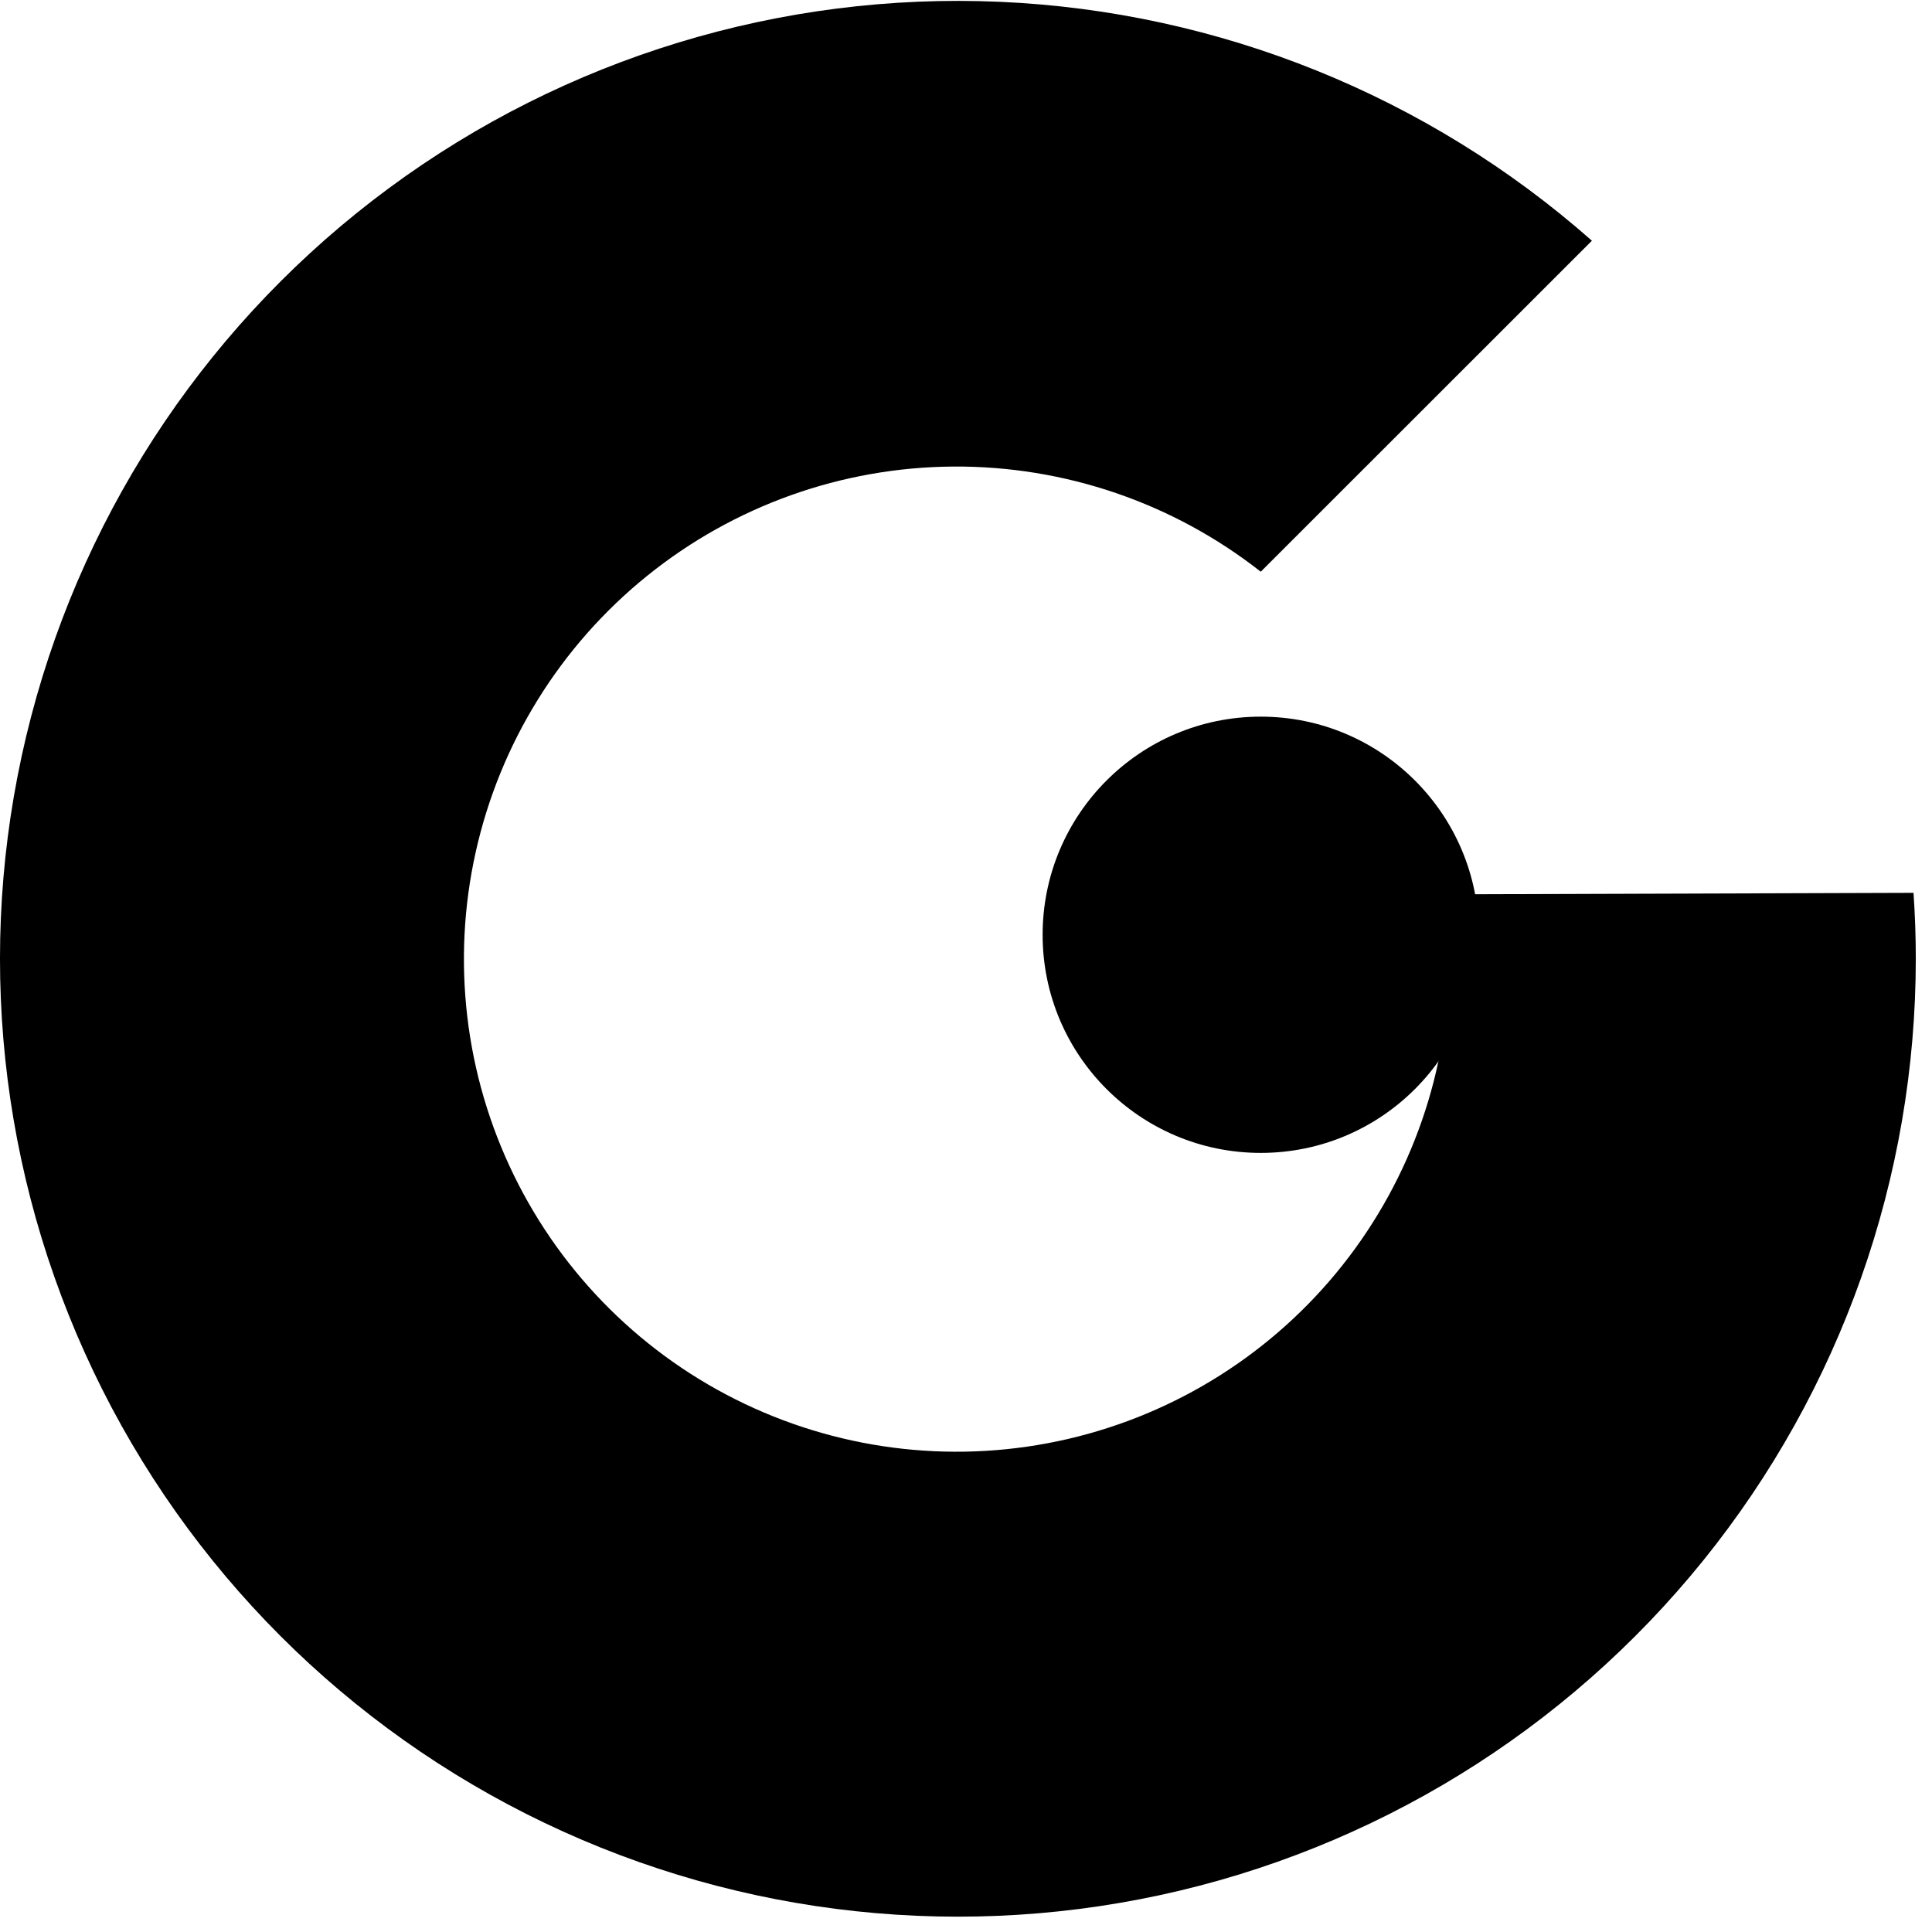
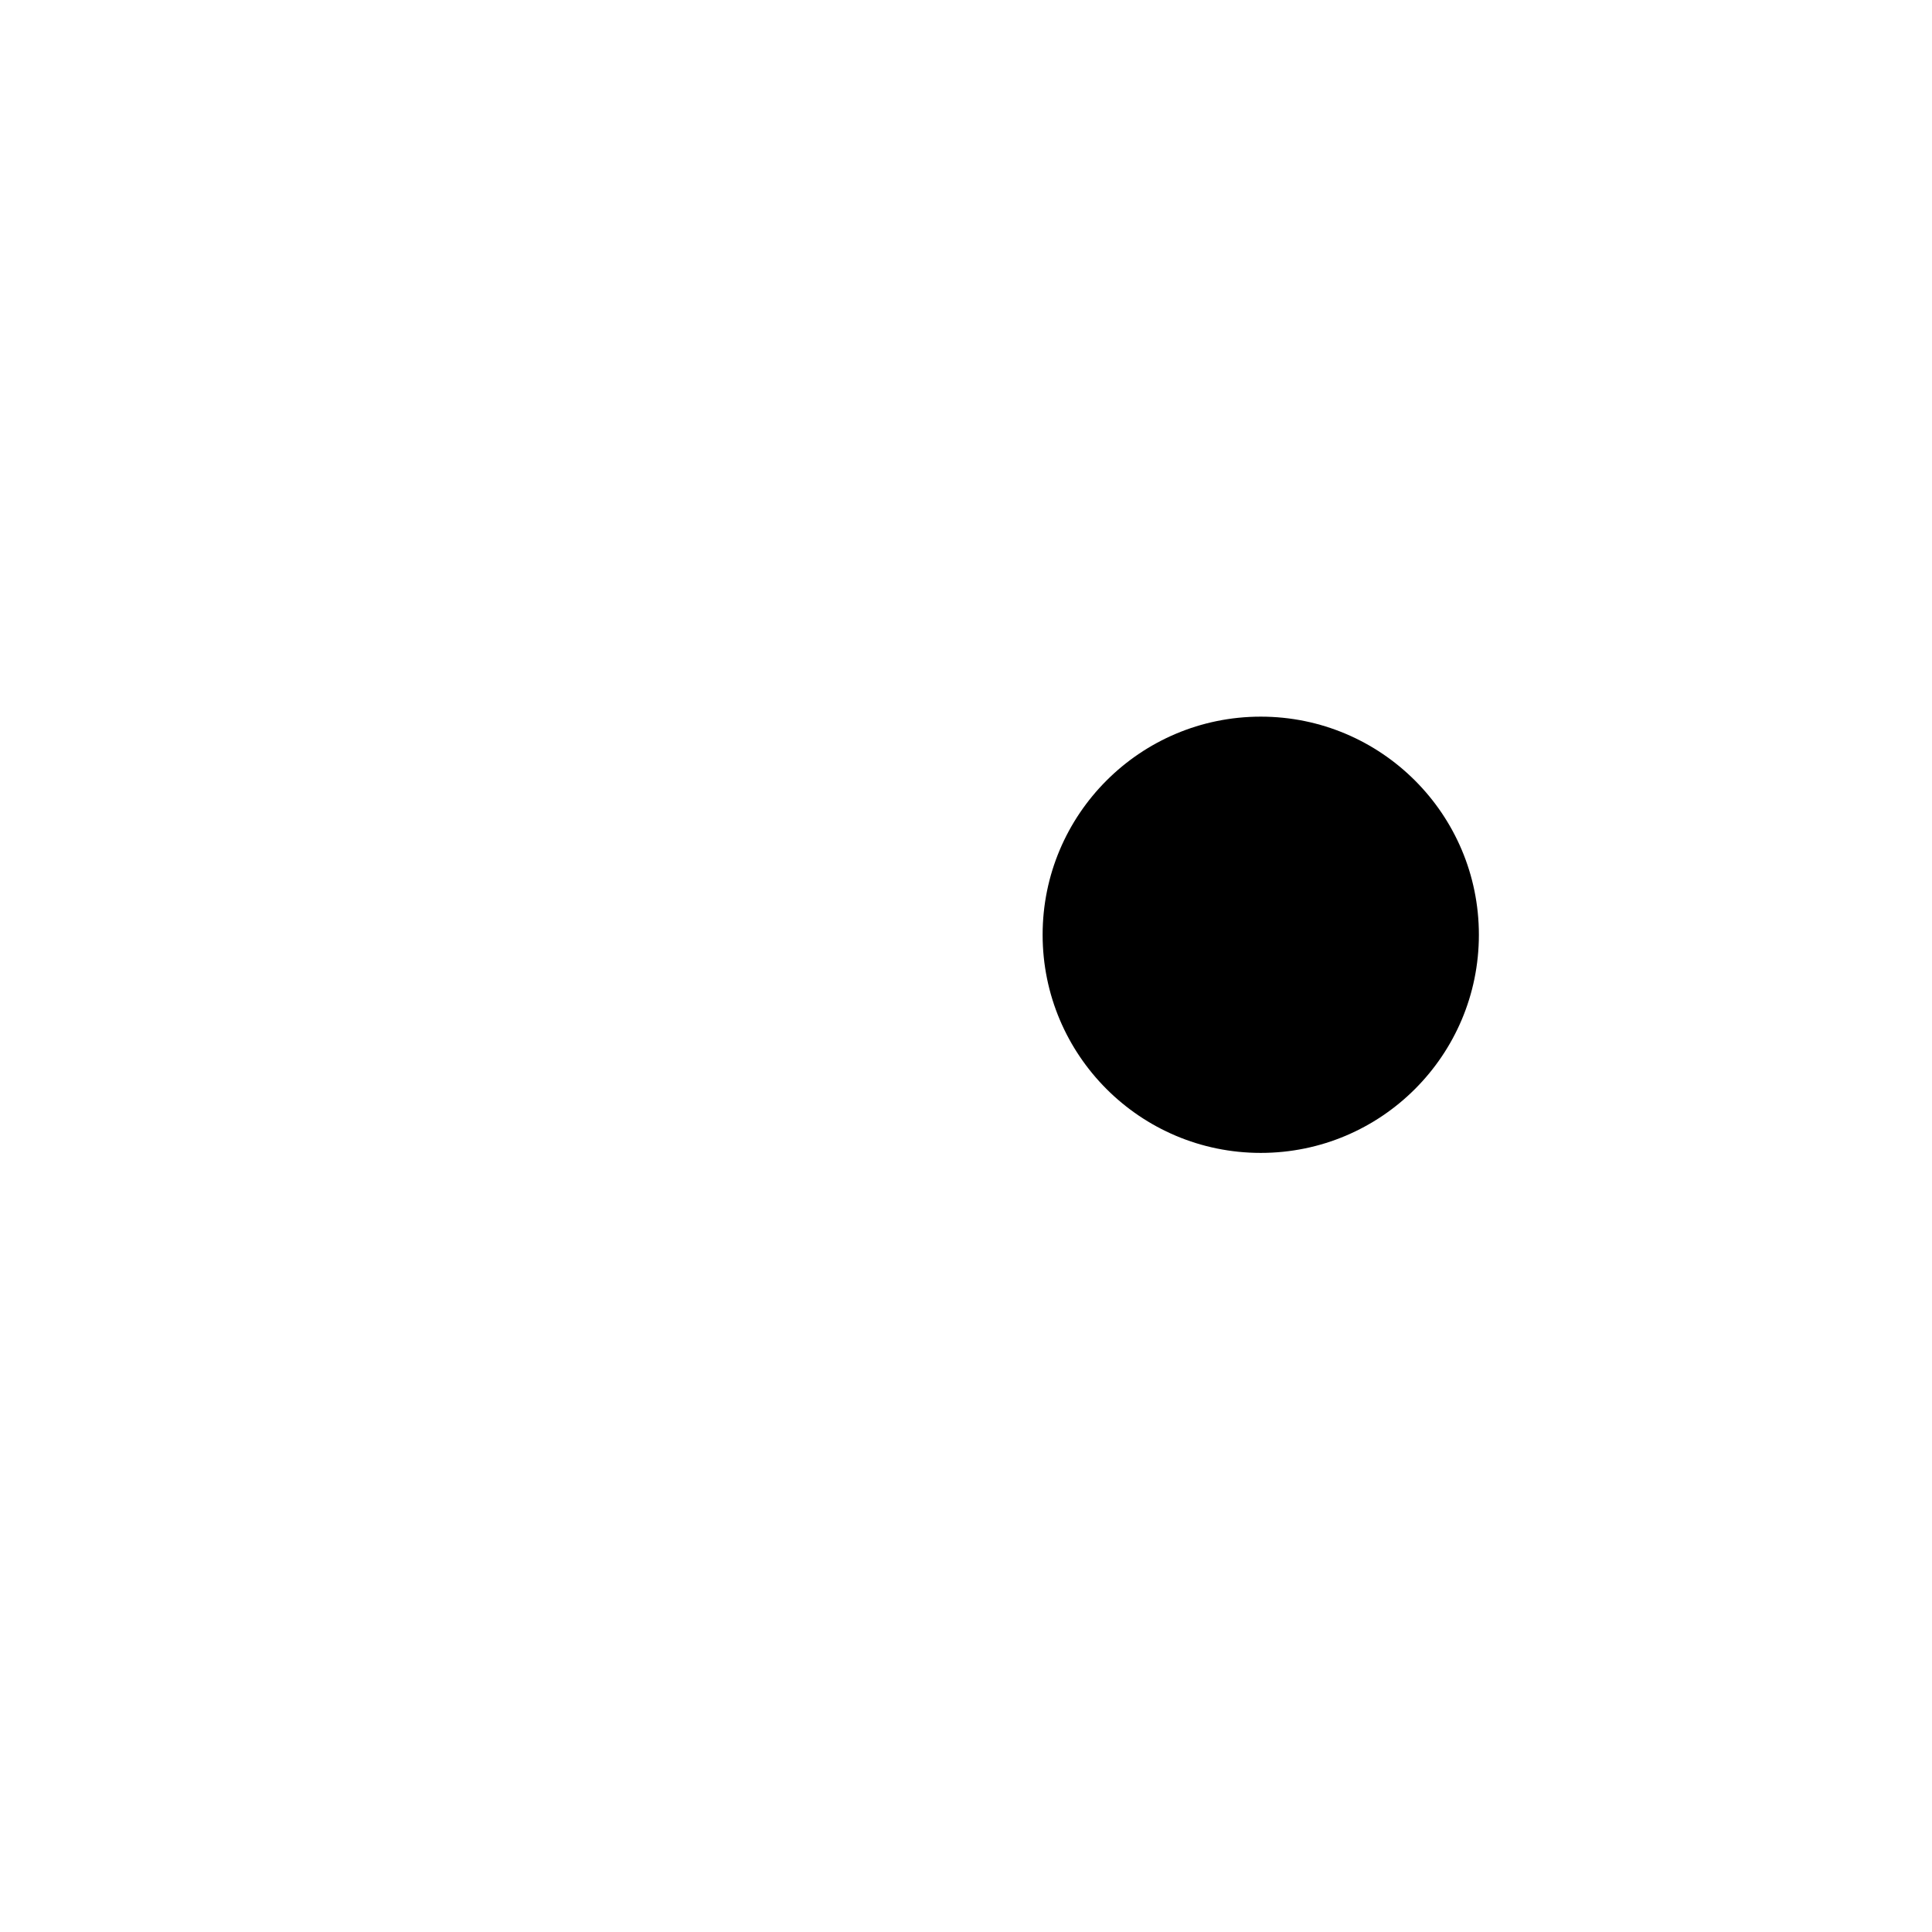
<svg xmlns="http://www.w3.org/2000/svg" width="62" height="62" viewBox="0 0 62 62" fill="none">
-   <path d="M61.407 28.652L46.5 28.7C46.5 28.782 46.504 30.665 46.504 30.747C46.511 34.324 45.305 37.799 43.082 40.602C40.86 43.405 37.752 45.371 34.267 46.179C30.782 46.987 27.125 46.589 23.896 45.05C20.666 43.512 18.054 40.923 16.487 37.707C14.919 34.491 14.488 30.839 15.265 27.347C16.042 23.855 17.981 20.729 20.764 18.482C23.547 16.234 27.011 14.997 30.588 14.972C34.165 14.948 37.645 16.137 40.459 18.347L51.086 7.725C45.816 3.072 39.11 0.365 32.086 0.058C25.062 -0.25 18.145 1.859 12.488 6.033C6.831 10.208 2.775 16.195 0.998 22.998C-0.779 29.8 -0.171 37.006 2.722 43.414C5.614 49.822 10.615 55.045 16.892 58.212C23.169 61.38 30.342 62.299 37.215 60.819C44.088 59.338 50.245 55.546 54.661 50.075C59.076 44.604 61.483 37.785 61.48 30.754C61.48 30.048 61.454 29.347 61.407 28.654" fill="black" />
  <path d="M47.459 29.998C47.459 33.864 44.325 36.998 40.459 36.998C36.593 36.998 33.459 33.864 33.459 29.998C33.459 26.132 36.593 22.998 40.459 22.998C44.325 22.998 47.459 26.132 47.459 29.998Z" fill="black" />
</svg>